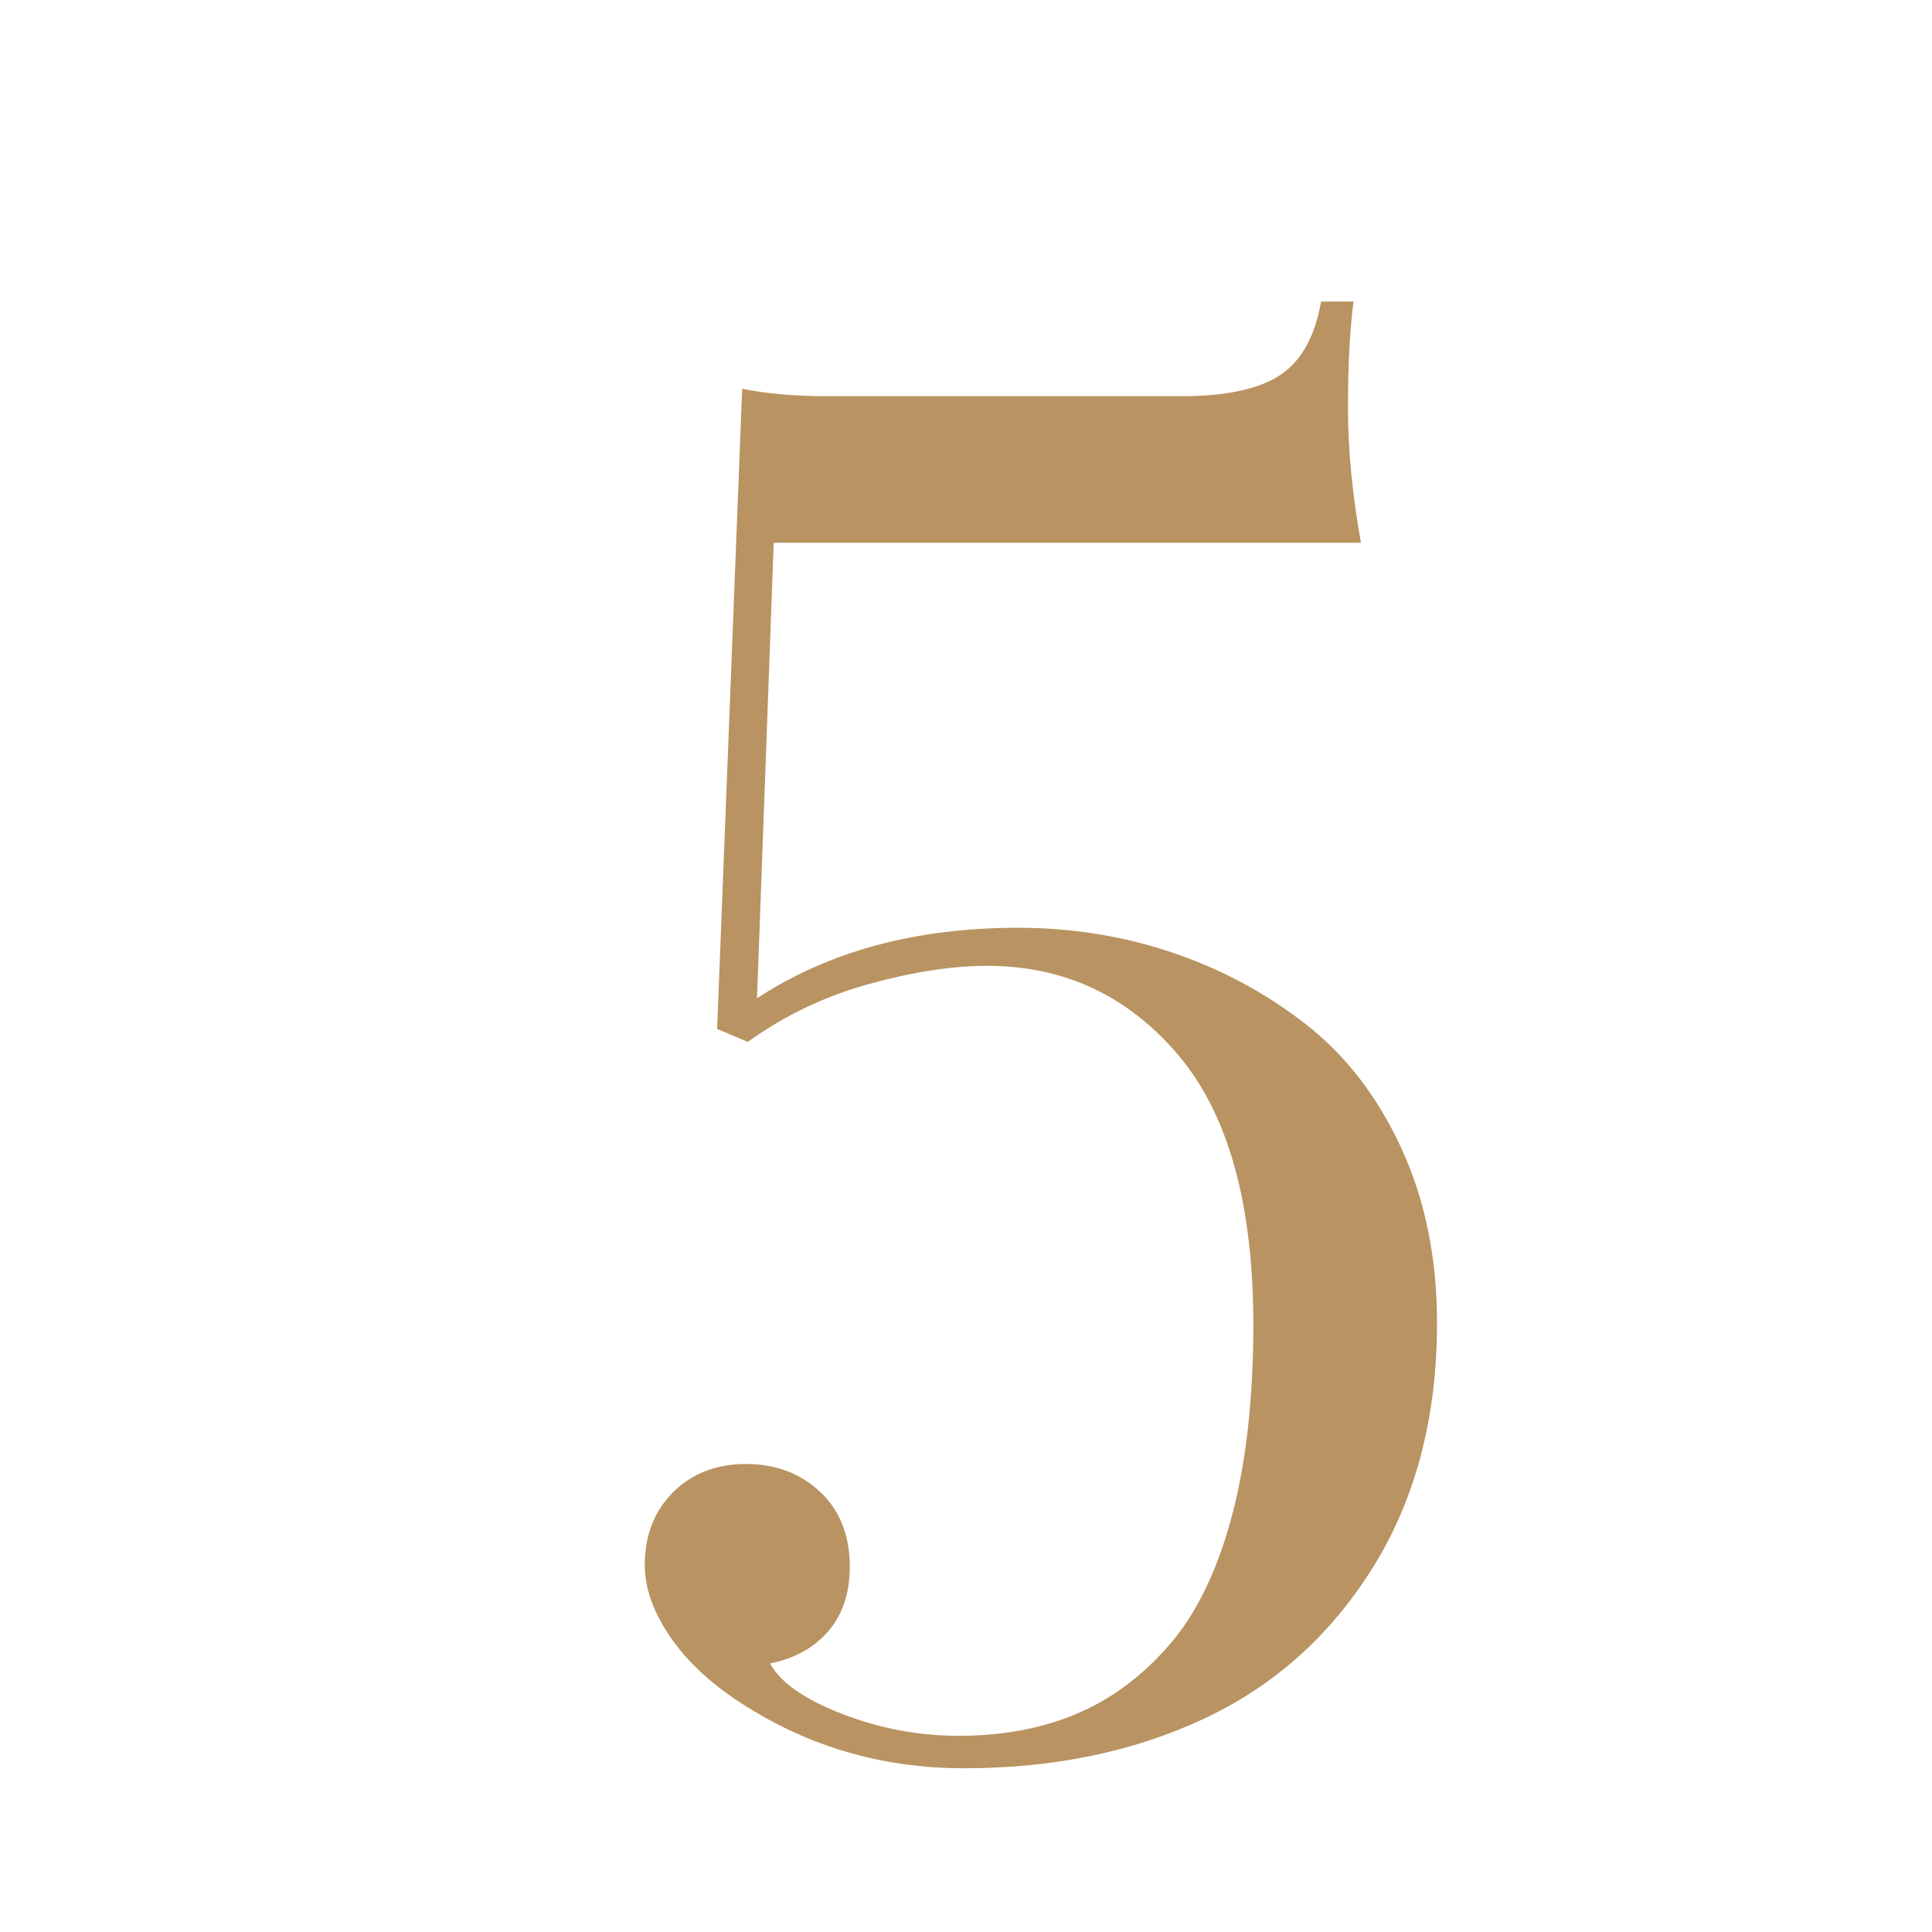
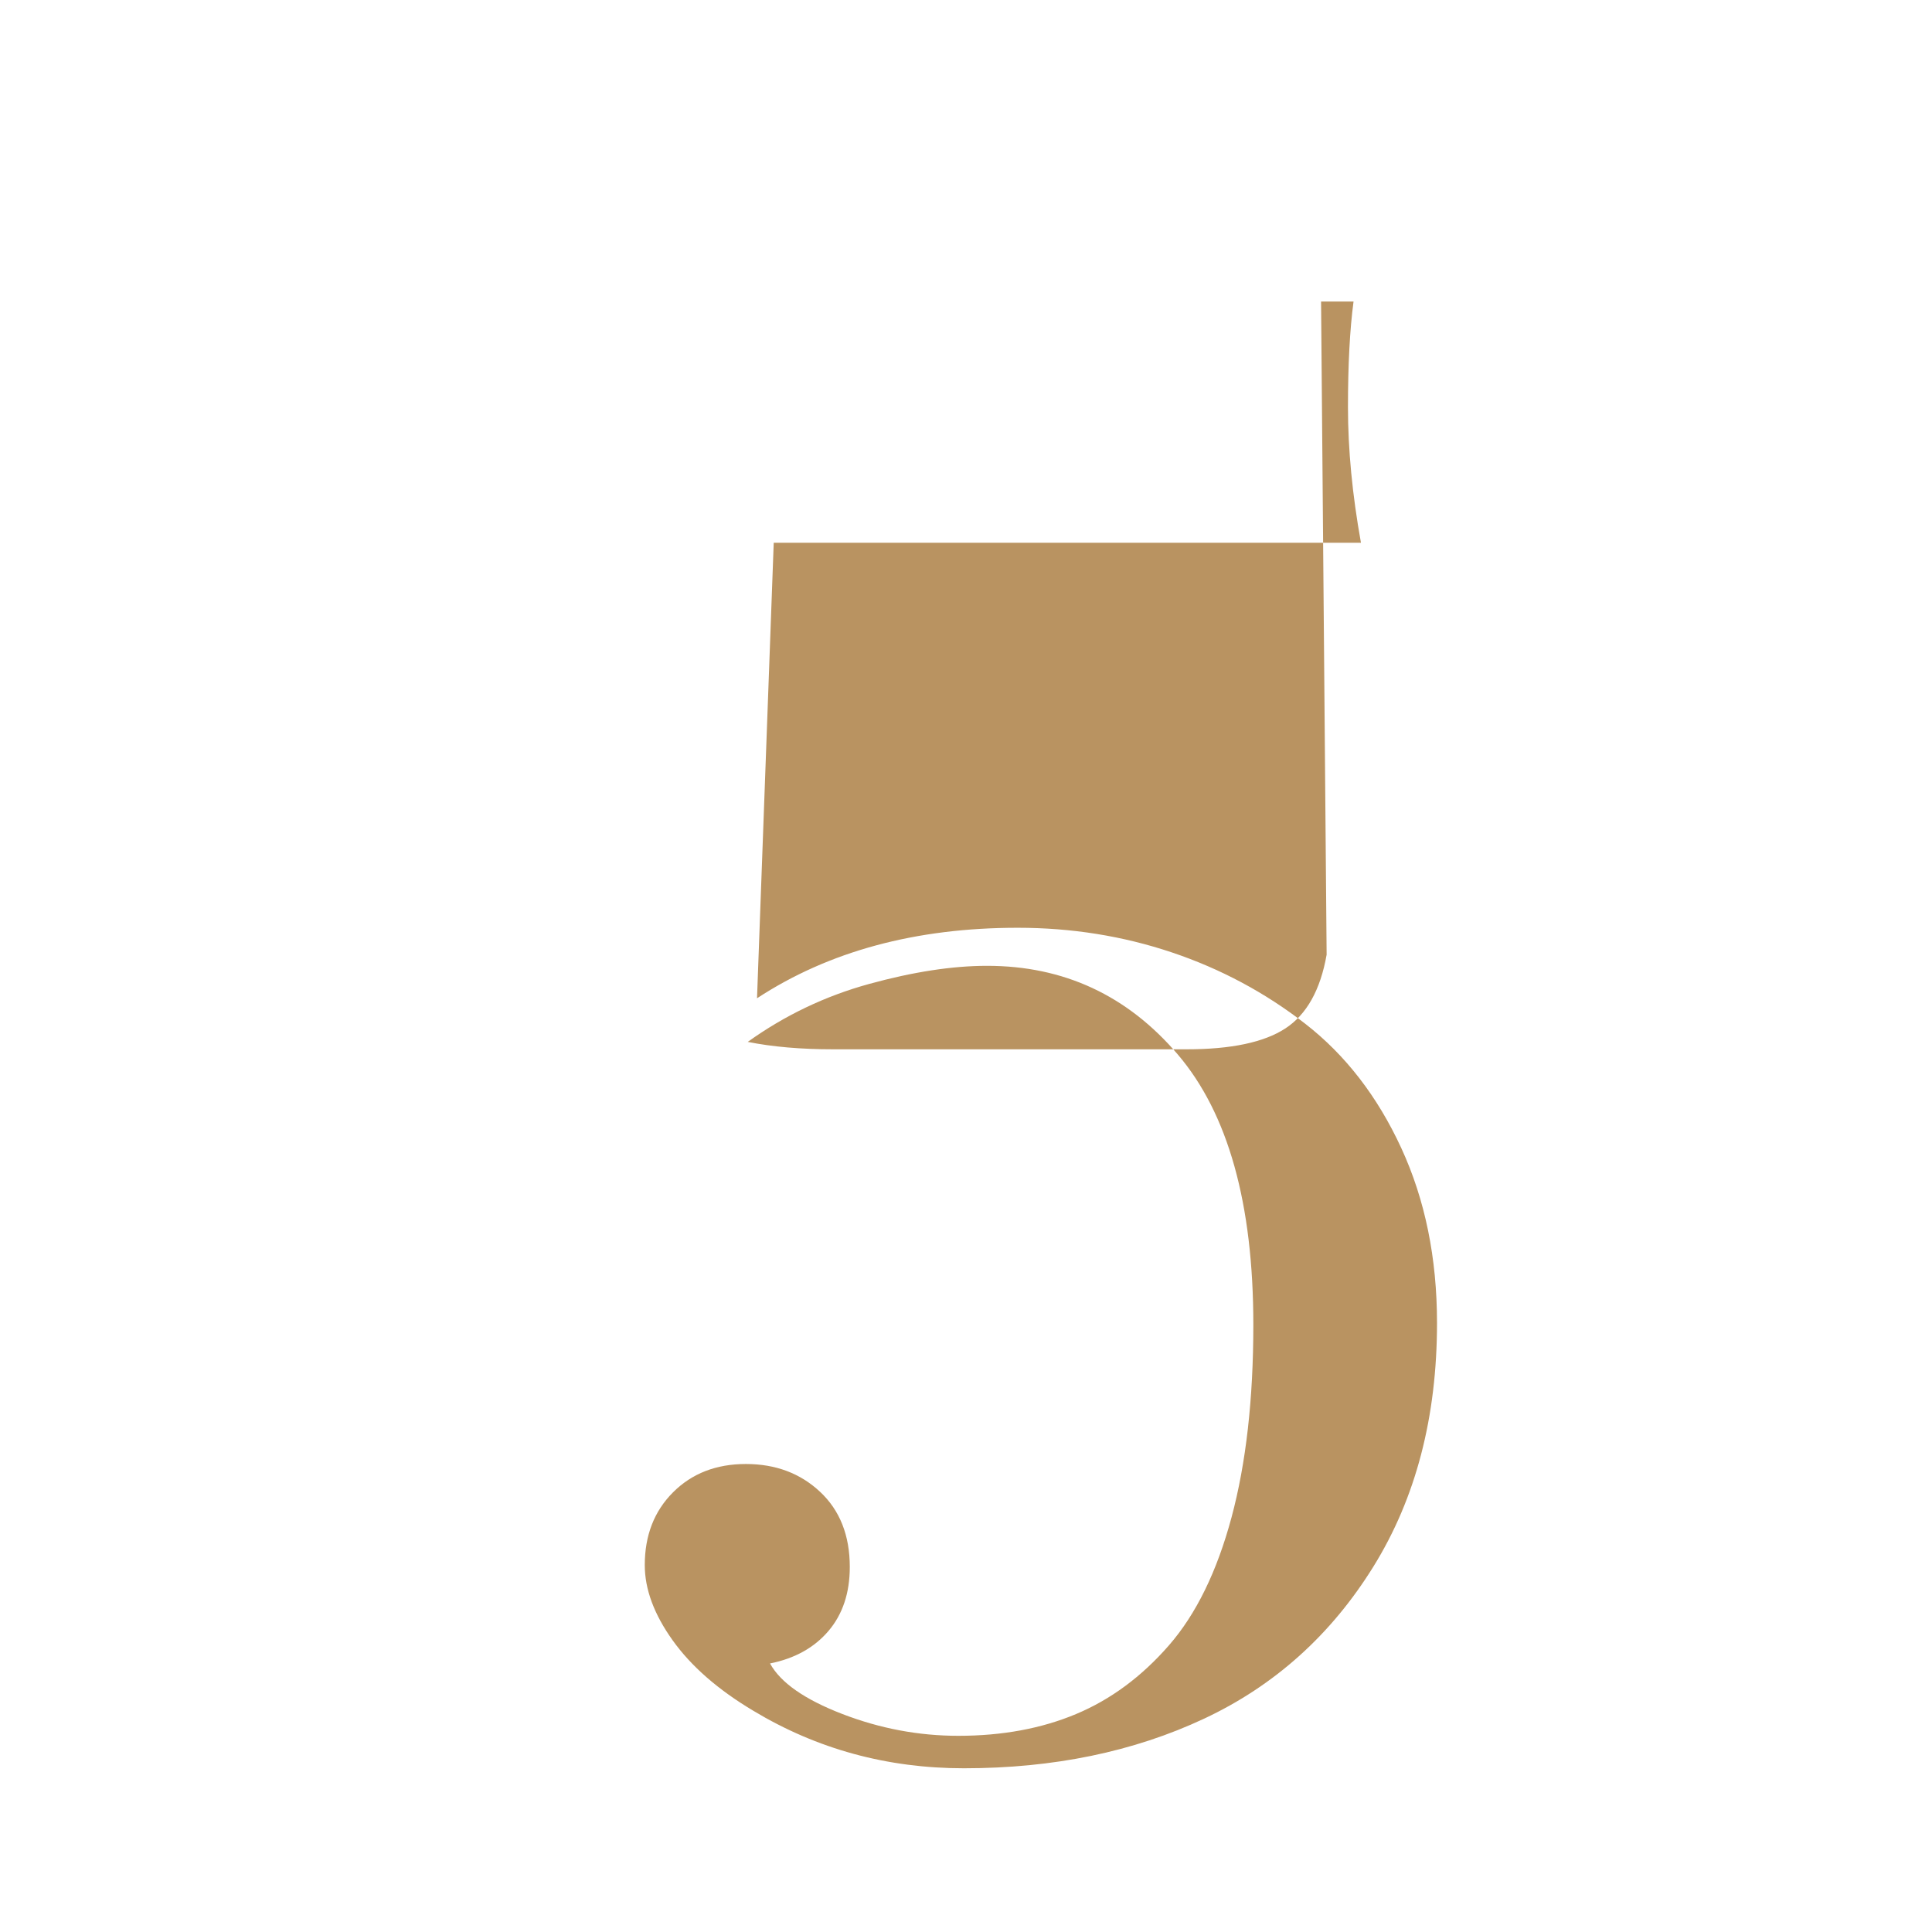
<svg xmlns="http://www.w3.org/2000/svg" id="_Слой_2" data-name=" Слой 2" viewBox="0 0 180 180">
  <defs>
    <style> .cls-1 { filter: url(#drop-shadow-1); } .cls-2 { fill: #b99361; } </style>
    <filter id="drop-shadow-1" x="44.289" y="13.084" width="105" height="167" filterUnits="userSpaceOnUse">
      <feOffset dx="7" dy="7" />
      <feGaussianBlur result="blur" stdDeviation="5" />
      <feFlood flood-color="#000" flood-opacity=".75" />
      <feComposite in2="blur" operator="in" />
      <feComposite in="SourceGraphic" />
    </filter>
  </defs>
  <g class="cls-1">
-     <path class="cls-2" d="M116.081,21.096h3.025c-.346,2.593-.519,5.877-.519,9.854,0,3.919.402,8.124,1.21,12.619h-54.711l-1.556,42.438c6.684-4.378,14.779-6.569,24.287-6.569,5.013,0,9.795.764,14.348,2.291,4.551,1.527,8.699,3.746,12.446,6.655,3.744,2.91,6.727,6.771,8.945,11.582,2.218,4.811,3.327,10.242,3.327,16.292,0,8.759-1.974,16.322-5.92,22.689-3.947,6.367-9.205,11.093-15.774,14.175-6.568,3.081-14.031,4.624-22.386,4.624-7.144,0-13.685-1.787-19.619-5.359-3.285-1.958-5.791-4.148-7.519-6.568s-2.593-4.754-2.593-7.001c0-2.766.877-5.026,2.636-6.785,1.757-1.757,4.019-2.636,6.785-2.636s5.069.864,6.914,2.593c1.844,1.728,2.766,4.062,2.766,7.001,0,2.42-.663,4.408-1.987,5.964-1.326,1.556-3.142,2.564-5.445,3.025.979,1.786,3.227,3.356,6.741,4.71,3.515,1.355,7.116,2.031,10.804,2.031,4.091,0,7.75-.677,10.977-2.031,3.226-1.353,6.106-3.485,8.643-6.396,2.535-2.909,4.479-6.885,5.834-11.928,1.353-5.041,2.031-11.021,2.031-17.935,0-11.293-2.349-19.691-7.044-25.194-4.697-5.502-10.617-8.254-17.762-8.254-3.228,0-6.886.562-10.977,1.685-4.092,1.124-7.865,2.925-11.322,5.402l-2.853-1.21,2.334-59.638c2.304.462,4.954.691,7.951.691h32.931c4.148,0,7.217-.648,9.205-1.944,1.987-1.296,3.269-3.587,3.846-6.872Z" />
+     <path class="cls-2" d="M116.081,21.096h3.025c-.346,2.593-.519,5.877-.519,9.854,0,3.919.402,8.124,1.21,12.619h-54.711l-1.556,42.438c6.684-4.378,14.779-6.569,24.287-6.569,5.013,0,9.795.764,14.348,2.291,4.551,1.527,8.699,3.746,12.446,6.655,3.744,2.91,6.727,6.771,8.945,11.582,2.218,4.811,3.327,10.242,3.327,16.292,0,8.759-1.974,16.322-5.92,22.689-3.947,6.367-9.205,11.093-15.774,14.175-6.568,3.081-14.031,4.624-22.386,4.624-7.144,0-13.685-1.787-19.619-5.359-3.285-1.958-5.791-4.148-7.519-6.568s-2.593-4.754-2.593-7.001c0-2.766.877-5.026,2.636-6.785,1.757-1.757,4.019-2.636,6.785-2.636s5.069.864,6.914,2.593c1.844,1.728,2.766,4.062,2.766,7.001,0,2.42-.663,4.408-1.987,5.964-1.326,1.556-3.142,2.564-5.445,3.025.979,1.786,3.227,3.356,6.741,4.71,3.515,1.355,7.116,2.031,10.804,2.031,4.091,0,7.75-.677,10.977-2.031,3.226-1.353,6.106-3.485,8.643-6.396,2.535-2.909,4.479-6.885,5.834-11.928,1.353-5.041,2.031-11.021,2.031-17.935,0-11.293-2.349-19.691-7.044-25.194-4.697-5.502-10.617-8.254-17.762-8.254-3.228,0-6.886.562-10.977,1.685-4.092,1.124-7.865,2.925-11.322,5.402c2.304.462,4.954.691,7.951.691h32.931c4.148,0,7.217-.648,9.205-1.944,1.987-1.296,3.269-3.587,3.846-6.872Z" />
  </g>
</svg>